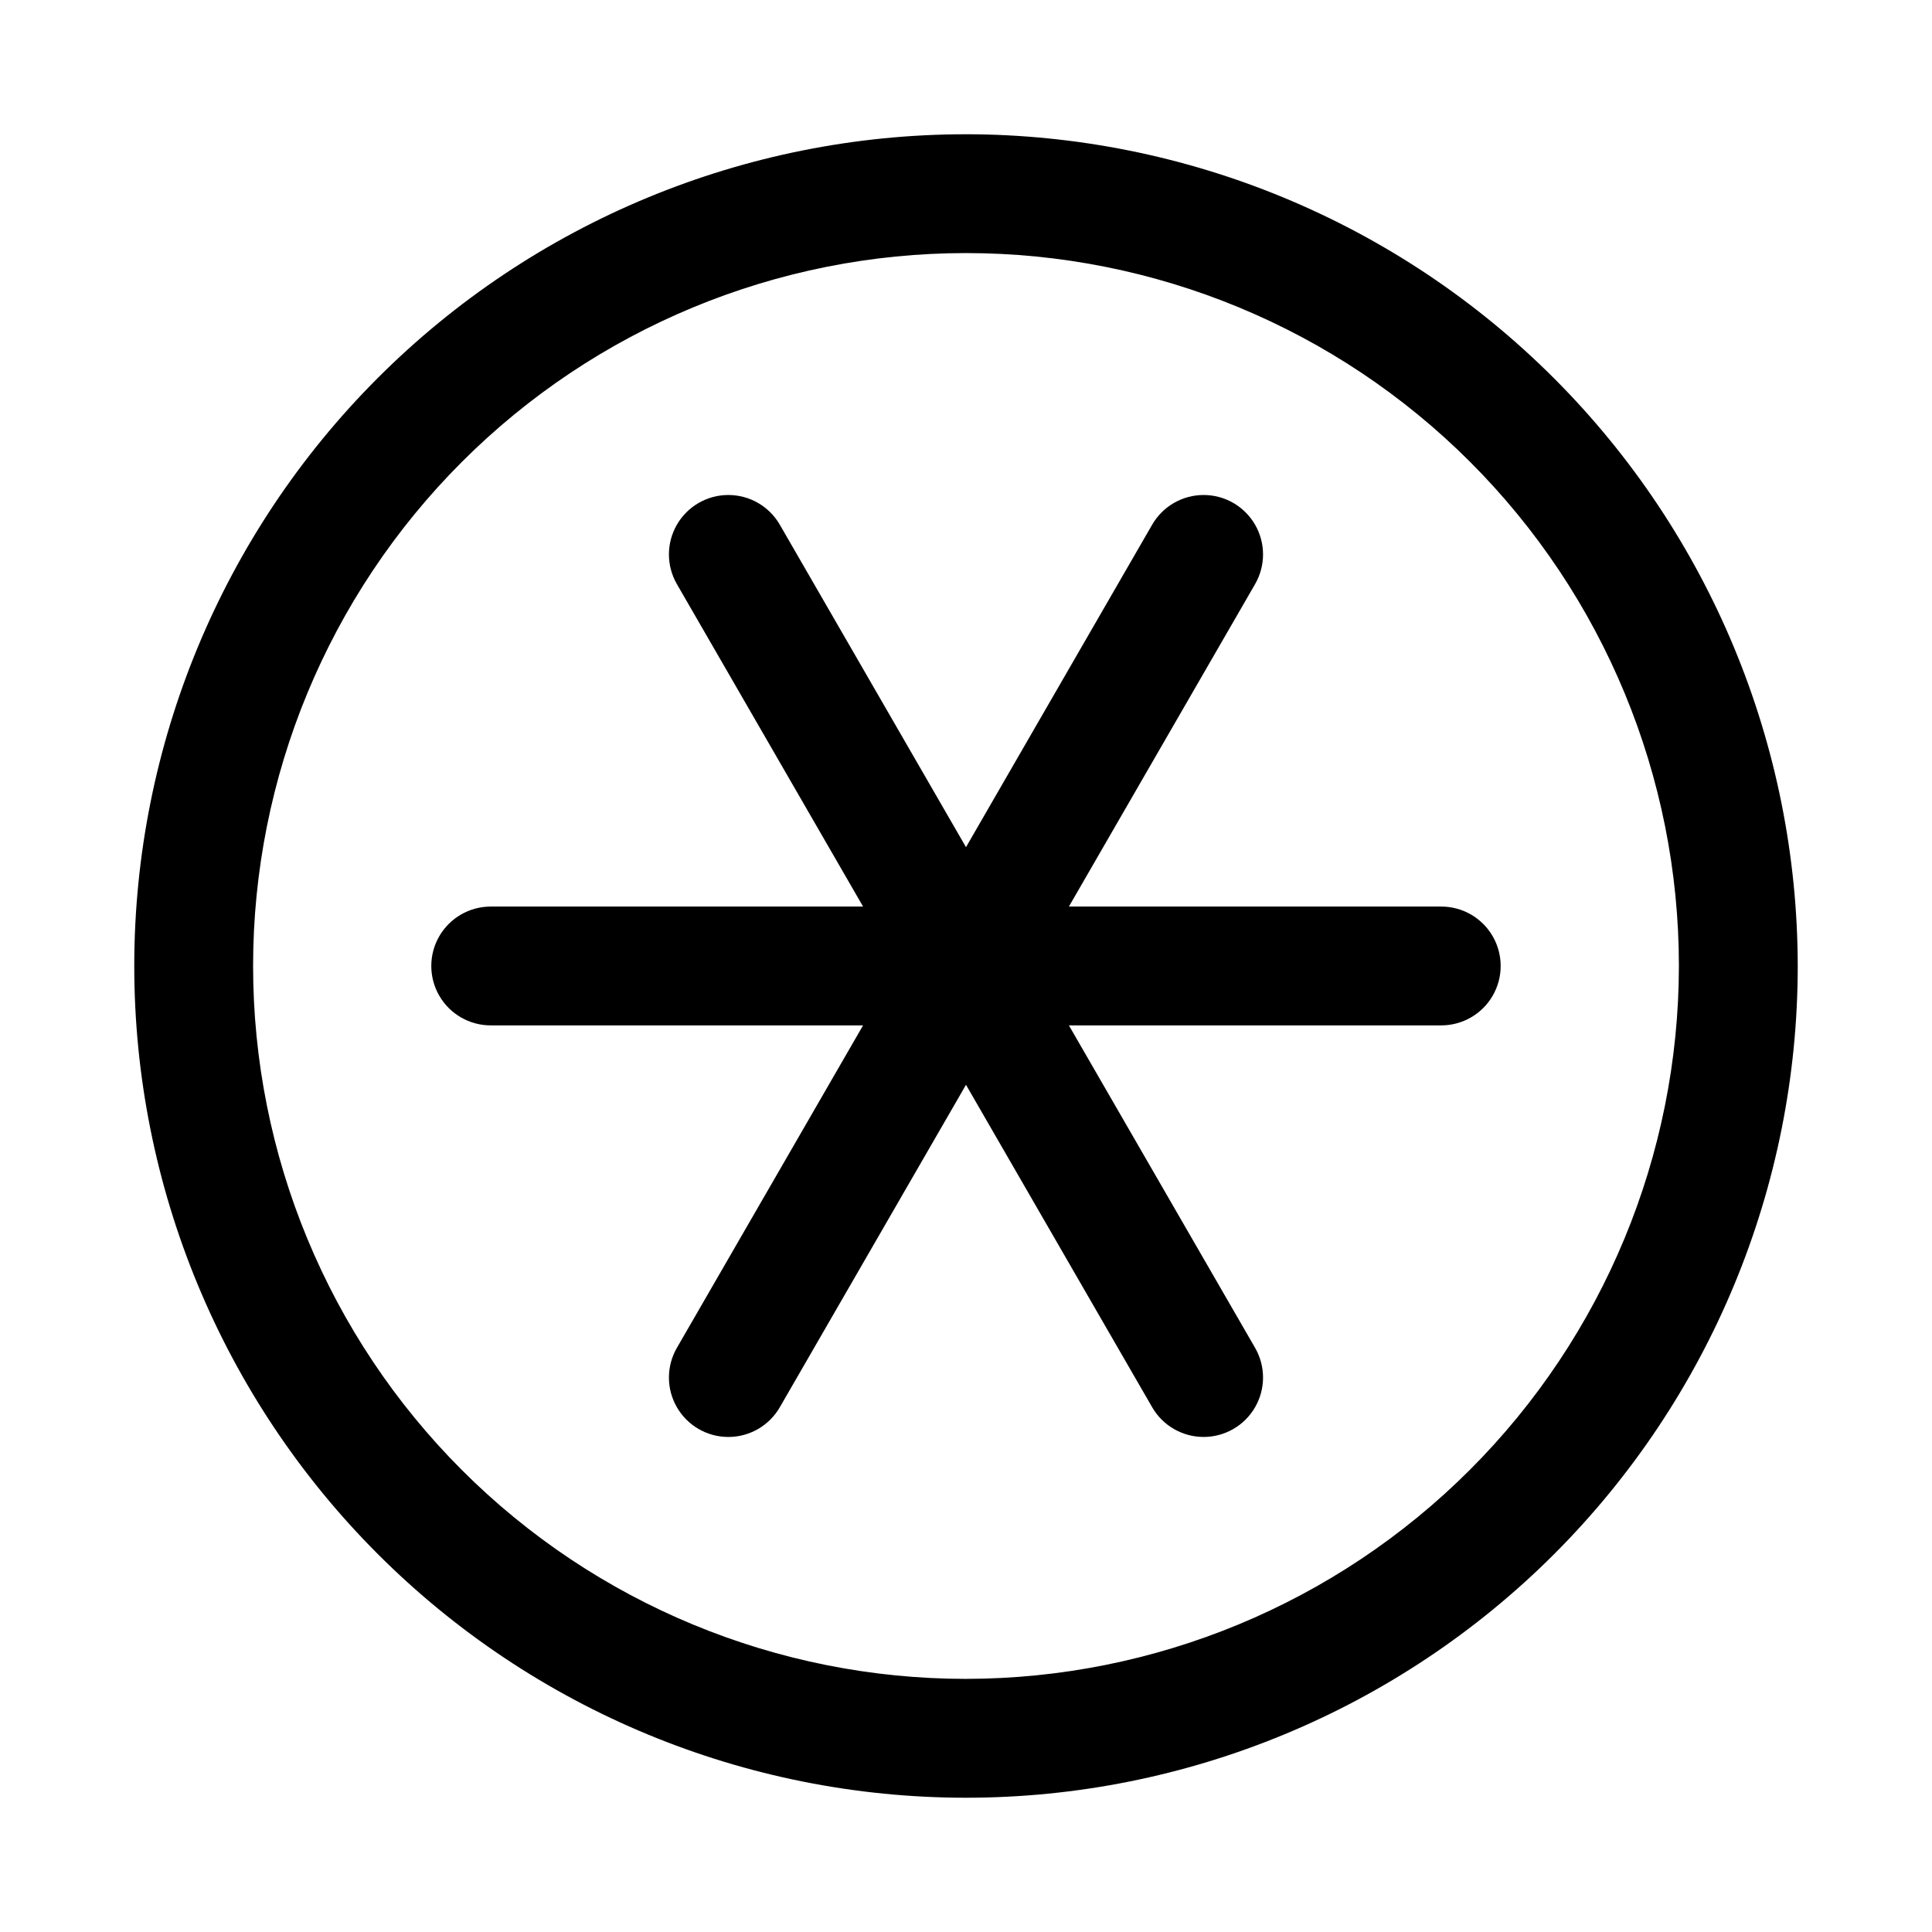
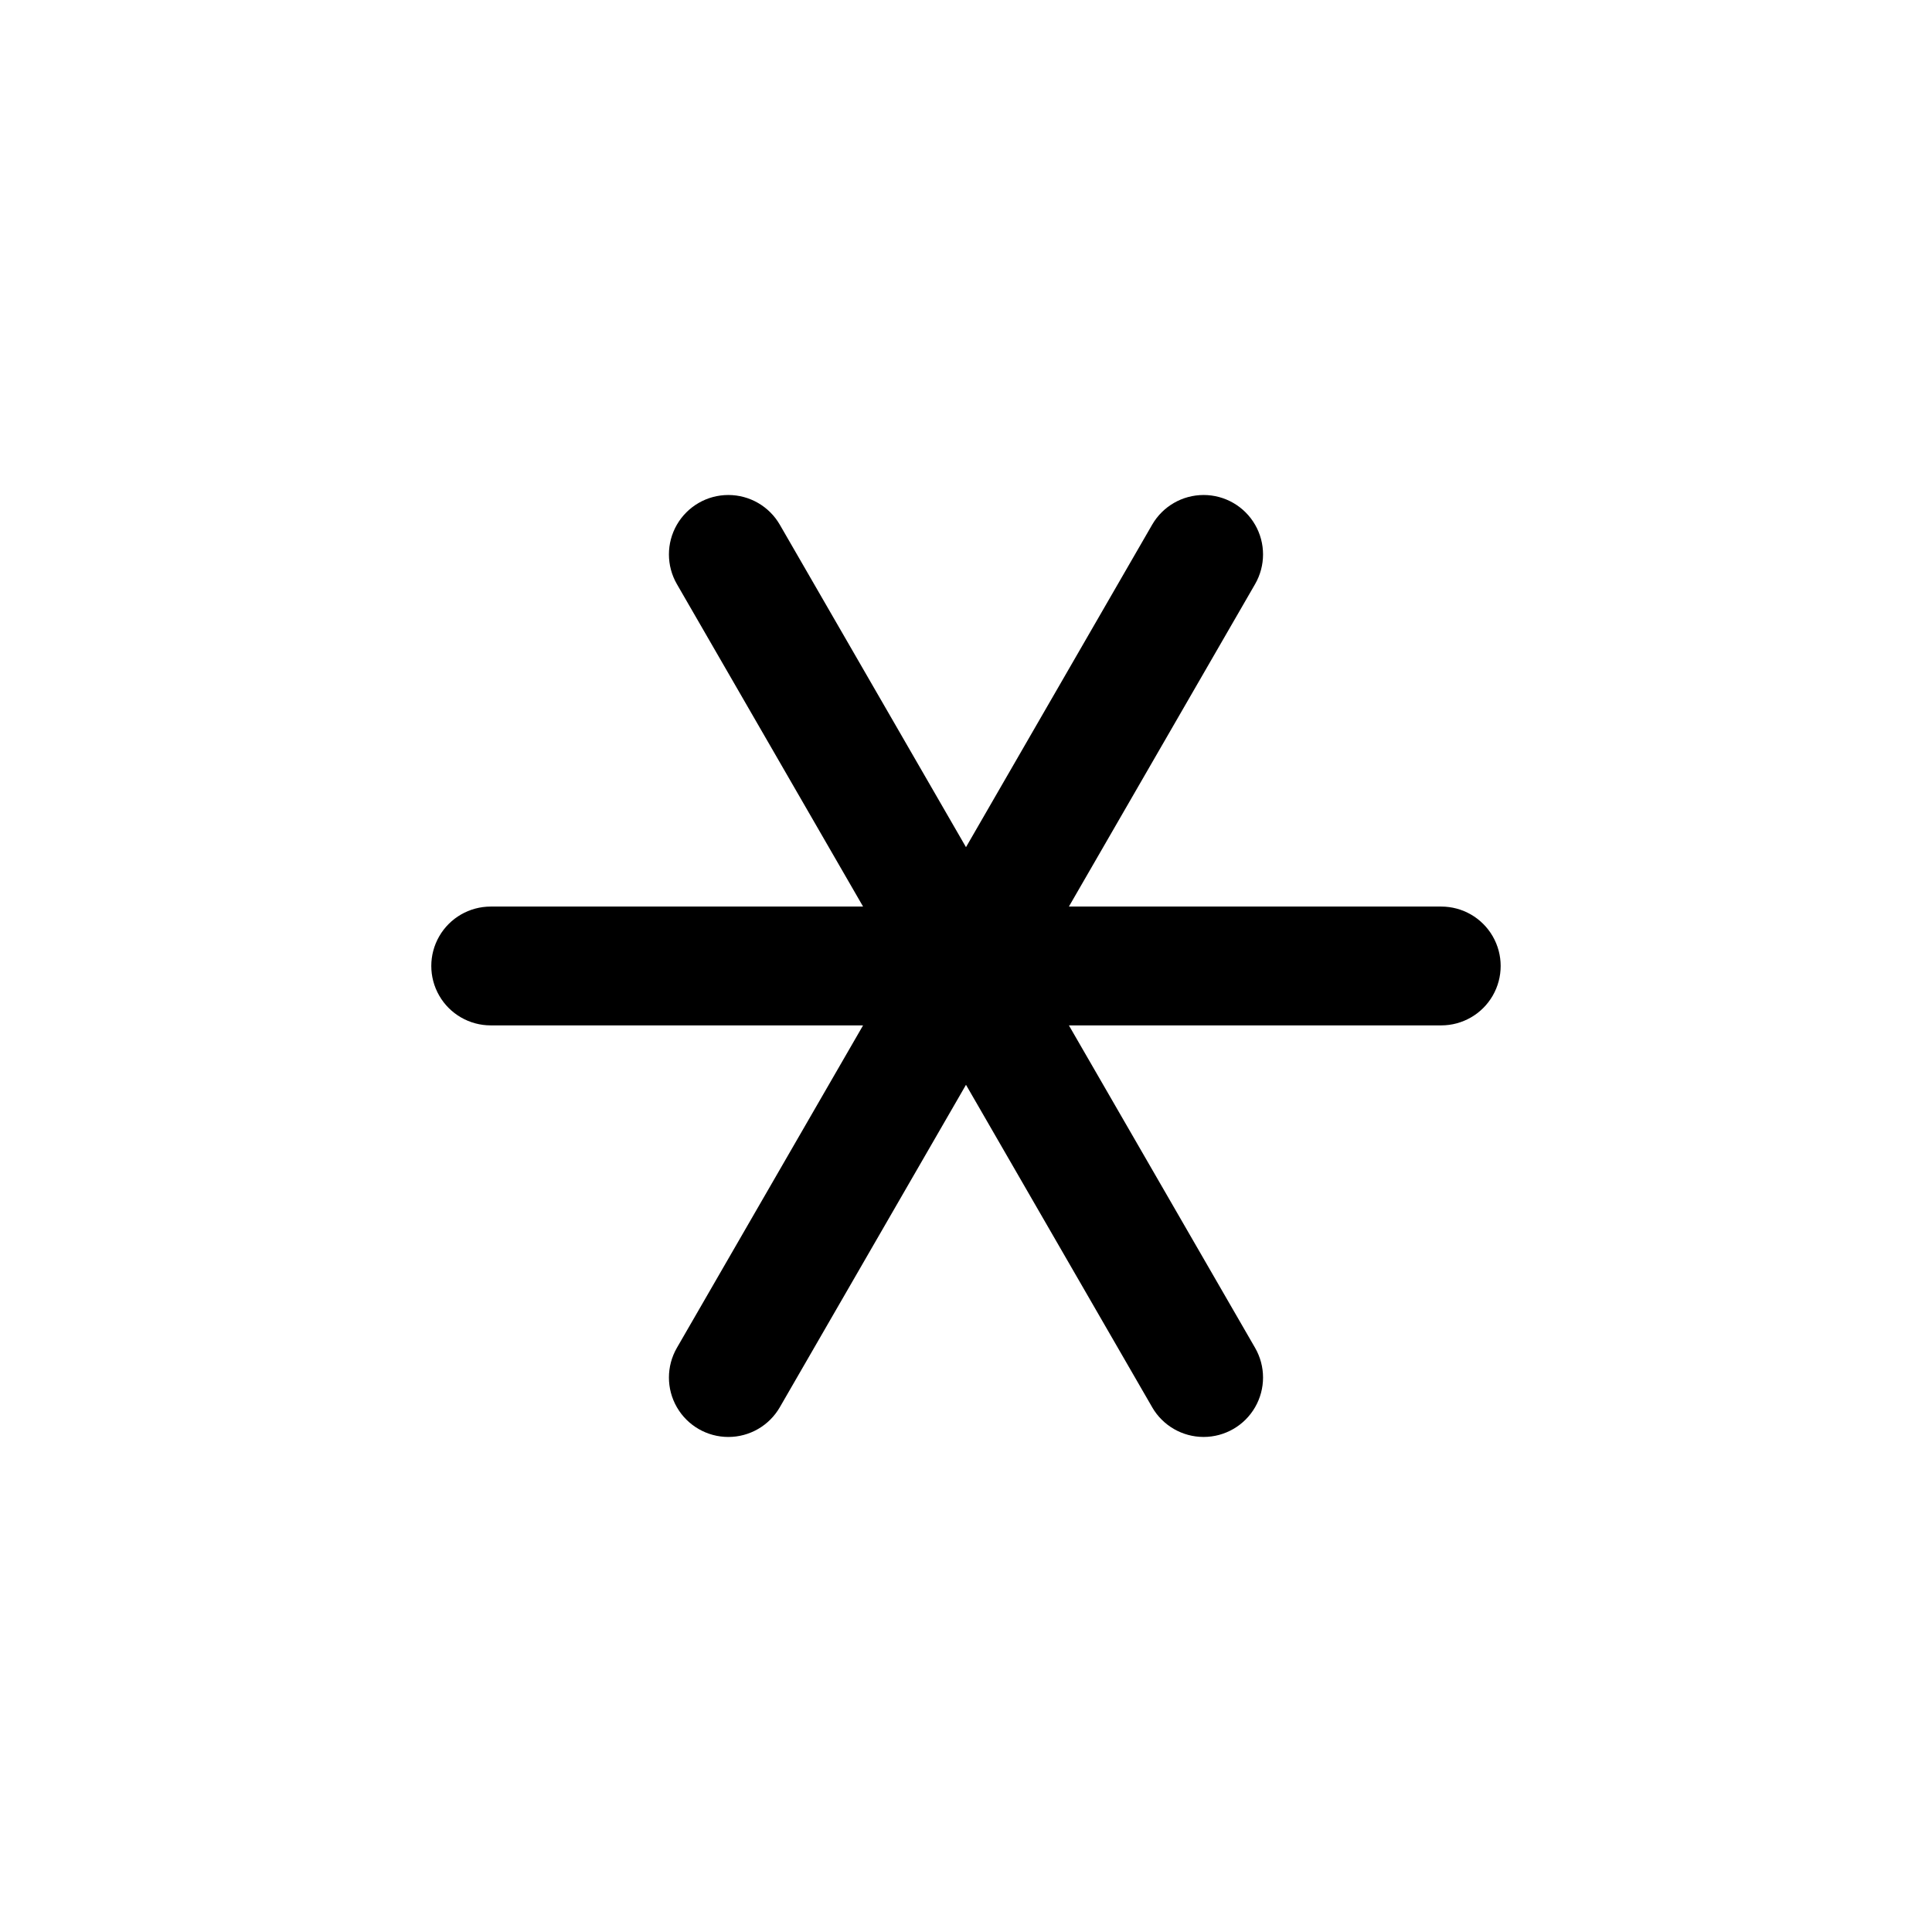
<svg xmlns="http://www.w3.org/2000/svg" fill="#000000" width="800px" height="800px" version="1.1" viewBox="144 144 512 512">
  <g>
-     <path d="m400 179.58c-58.461 0-114.52 23.223-155.86 64.559s-64.559 97.398-64.559 155.86c0 58.457 23.223 114.52 64.559 155.86 41.336 41.336 97.398 64.559 155.86 64.559 58.457 0 114.52-23.223 155.86-64.559 41.336-41.336 64.559-97.398 64.559-155.86-0.066-58.438-23.309-114.46-64.629-155.79-41.324-41.324-97.348-64.566-155.79-64.633zm0 409.34c-50.109 0-98.164-19.902-133.59-55.336-35.43-35.43-55.336-83.484-55.336-133.59 0-50.109 19.906-98.164 55.336-133.59s83.484-55.336 133.59-55.336c50.105 0 98.16 19.906 133.59 55.336 35.434 35.43 55.336 83.484 55.336 133.59-0.055 50.09-19.977 98.113-55.395 133.53s-83.441 55.34-133.53 55.395z" />
    <path d="m427.27 384.25 49.34-85.453c2.812-4.871 2.812-10.875-0.004-15.746-2.812-4.871-8.012-7.875-13.637-7.871-5.625 0-10.824 3-13.637 7.871l-49.336 85.457-49.34-85.457c-2.812-4.871-8.012-7.871-13.637-7.871-5.625-0.004-10.824 3-13.637 7.871-2.812 4.871-2.812 10.875 0 15.746l49.34 85.453h-98.68c-5.625 0-10.824 3-13.637 7.871s-2.812 10.875 0 15.746 8.012 7.871 13.637 7.871h98.68l-49.34 85.453c-2.812 4.875-2.812 10.875 0 15.746 2.812 4.875 8.012 7.875 13.637 7.875s10.824-3.004 13.637-7.875l49.34-85.453 49.34 85.449h-0.004c2.812 4.871 8.012 7.875 13.637 7.875s10.824-3 13.637-7.871c2.816-4.875 2.816-10.875 0.004-15.746l-49.34-85.453h98.676c5.625 0 10.824-3 13.637-7.871s2.812-10.875 0-15.746-8.012-7.871-13.637-7.871z" />
  </g>
</svg>